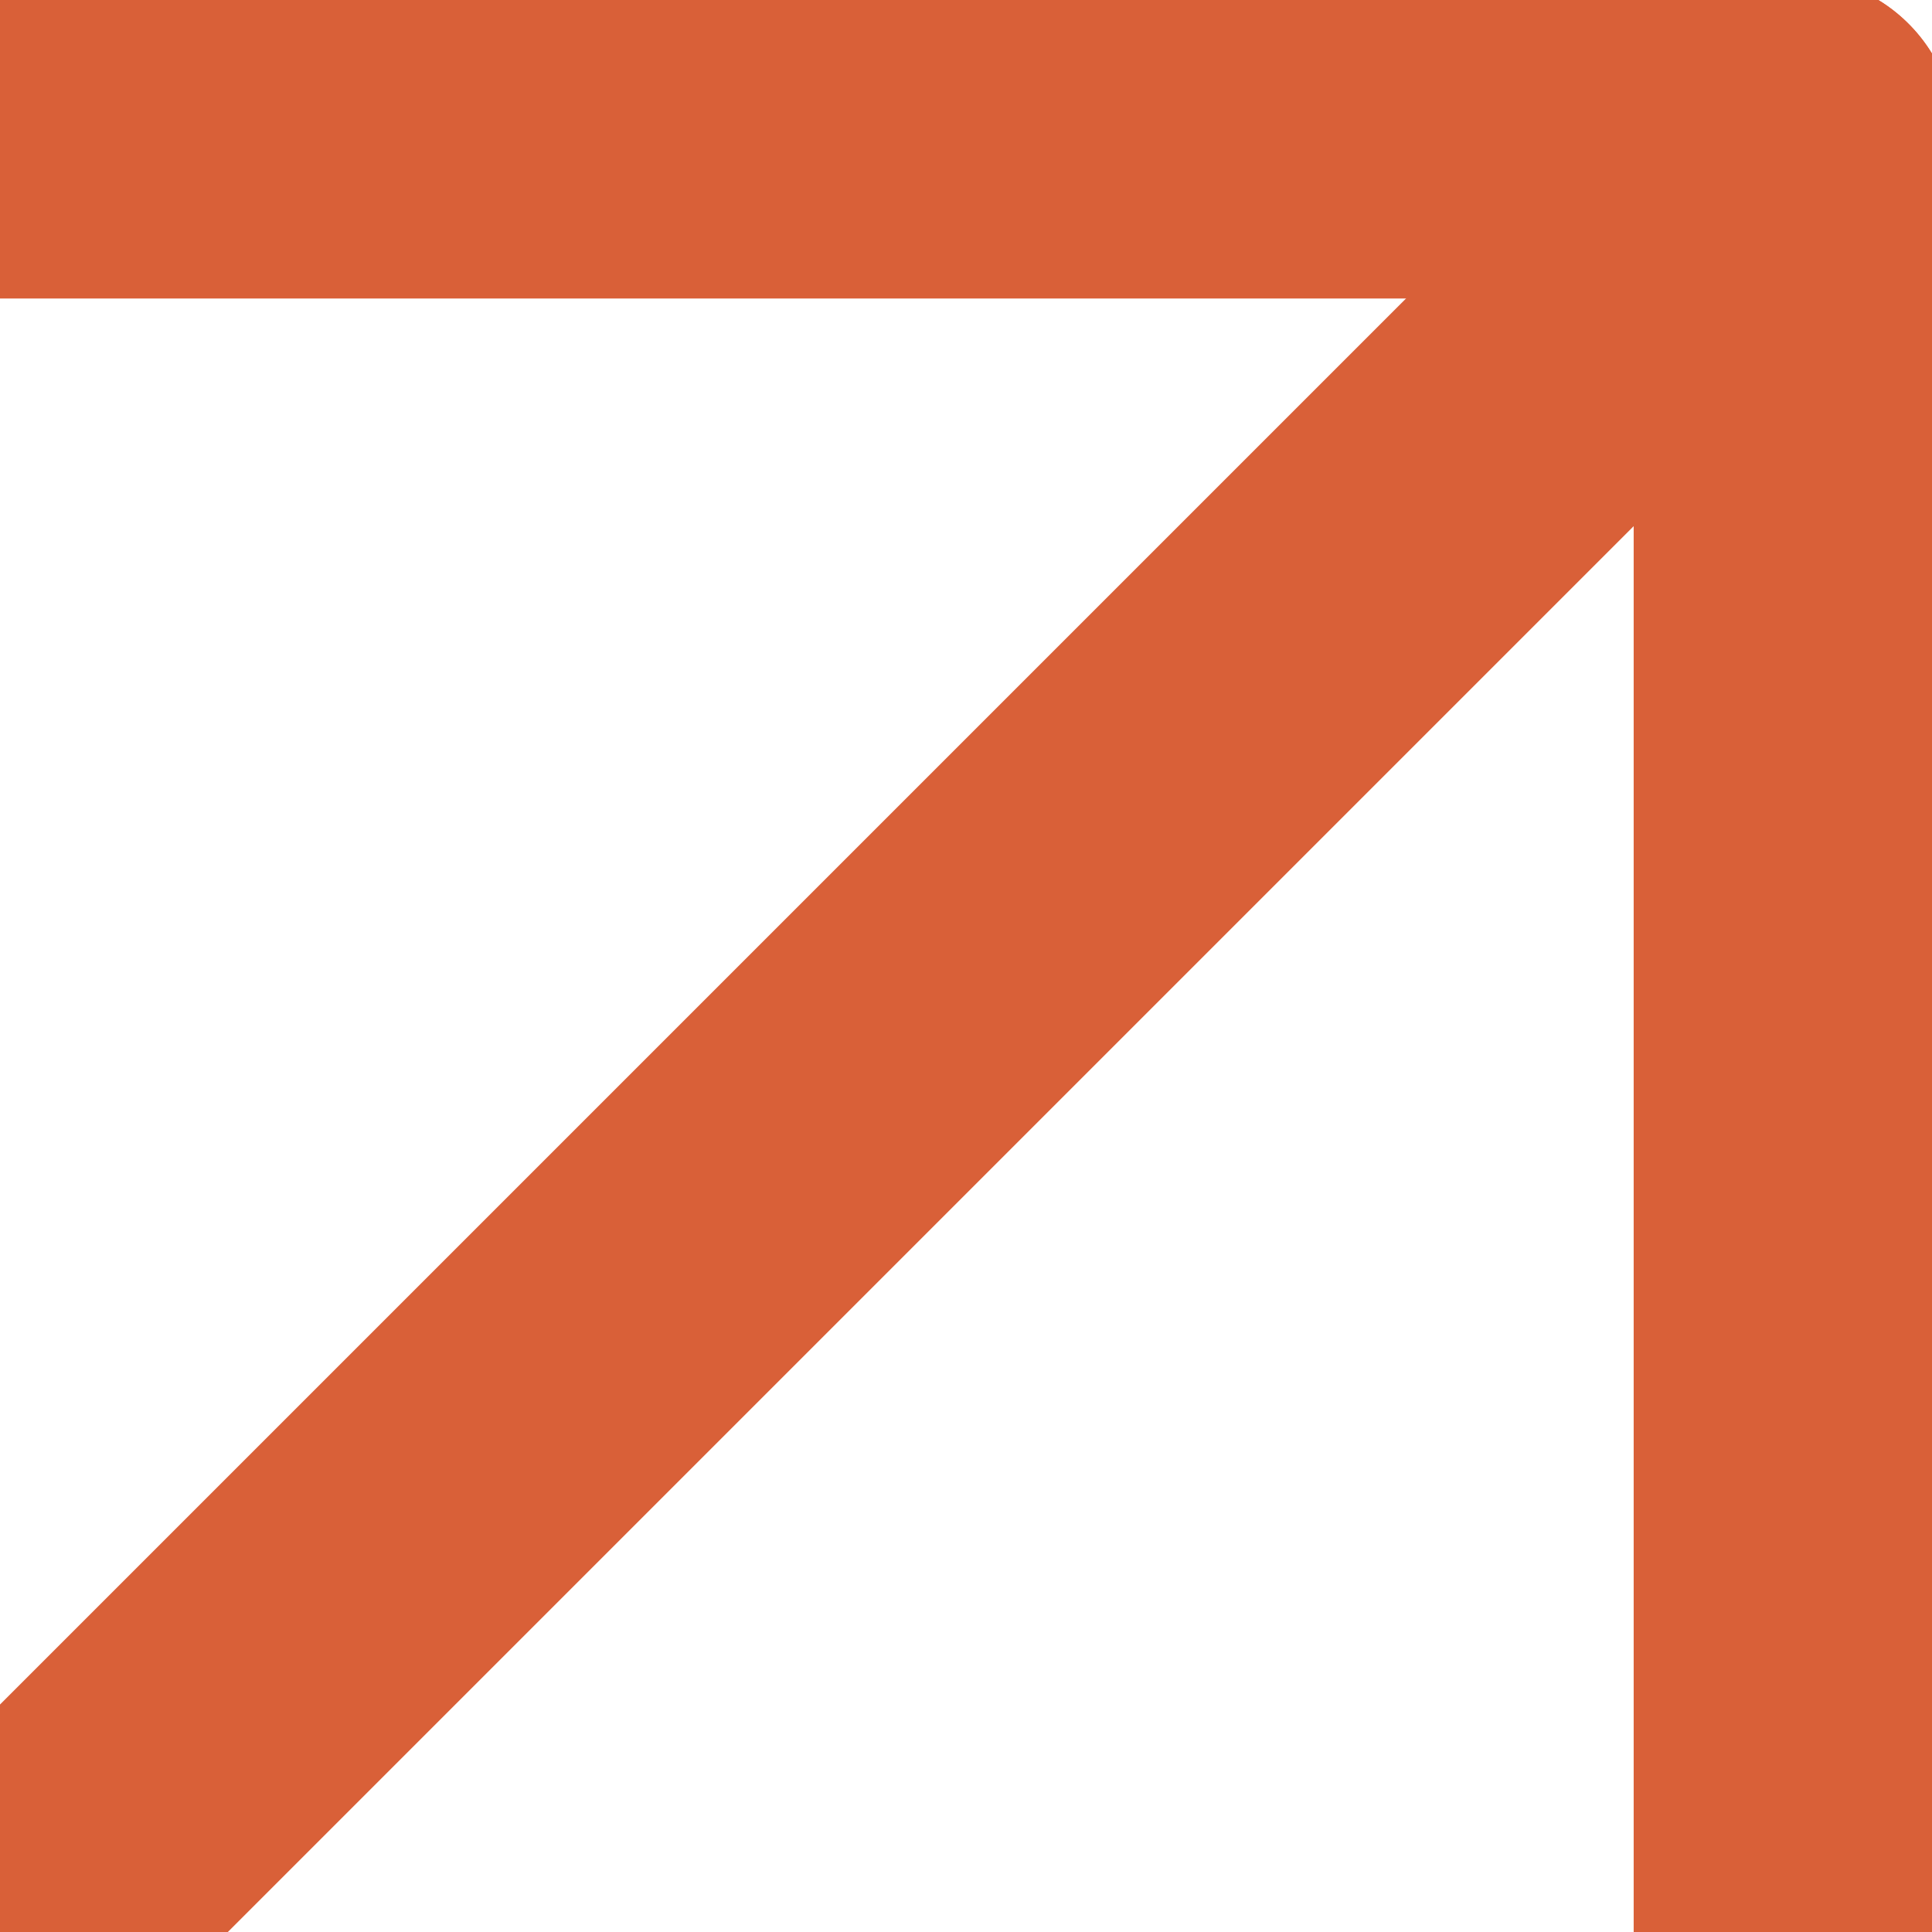
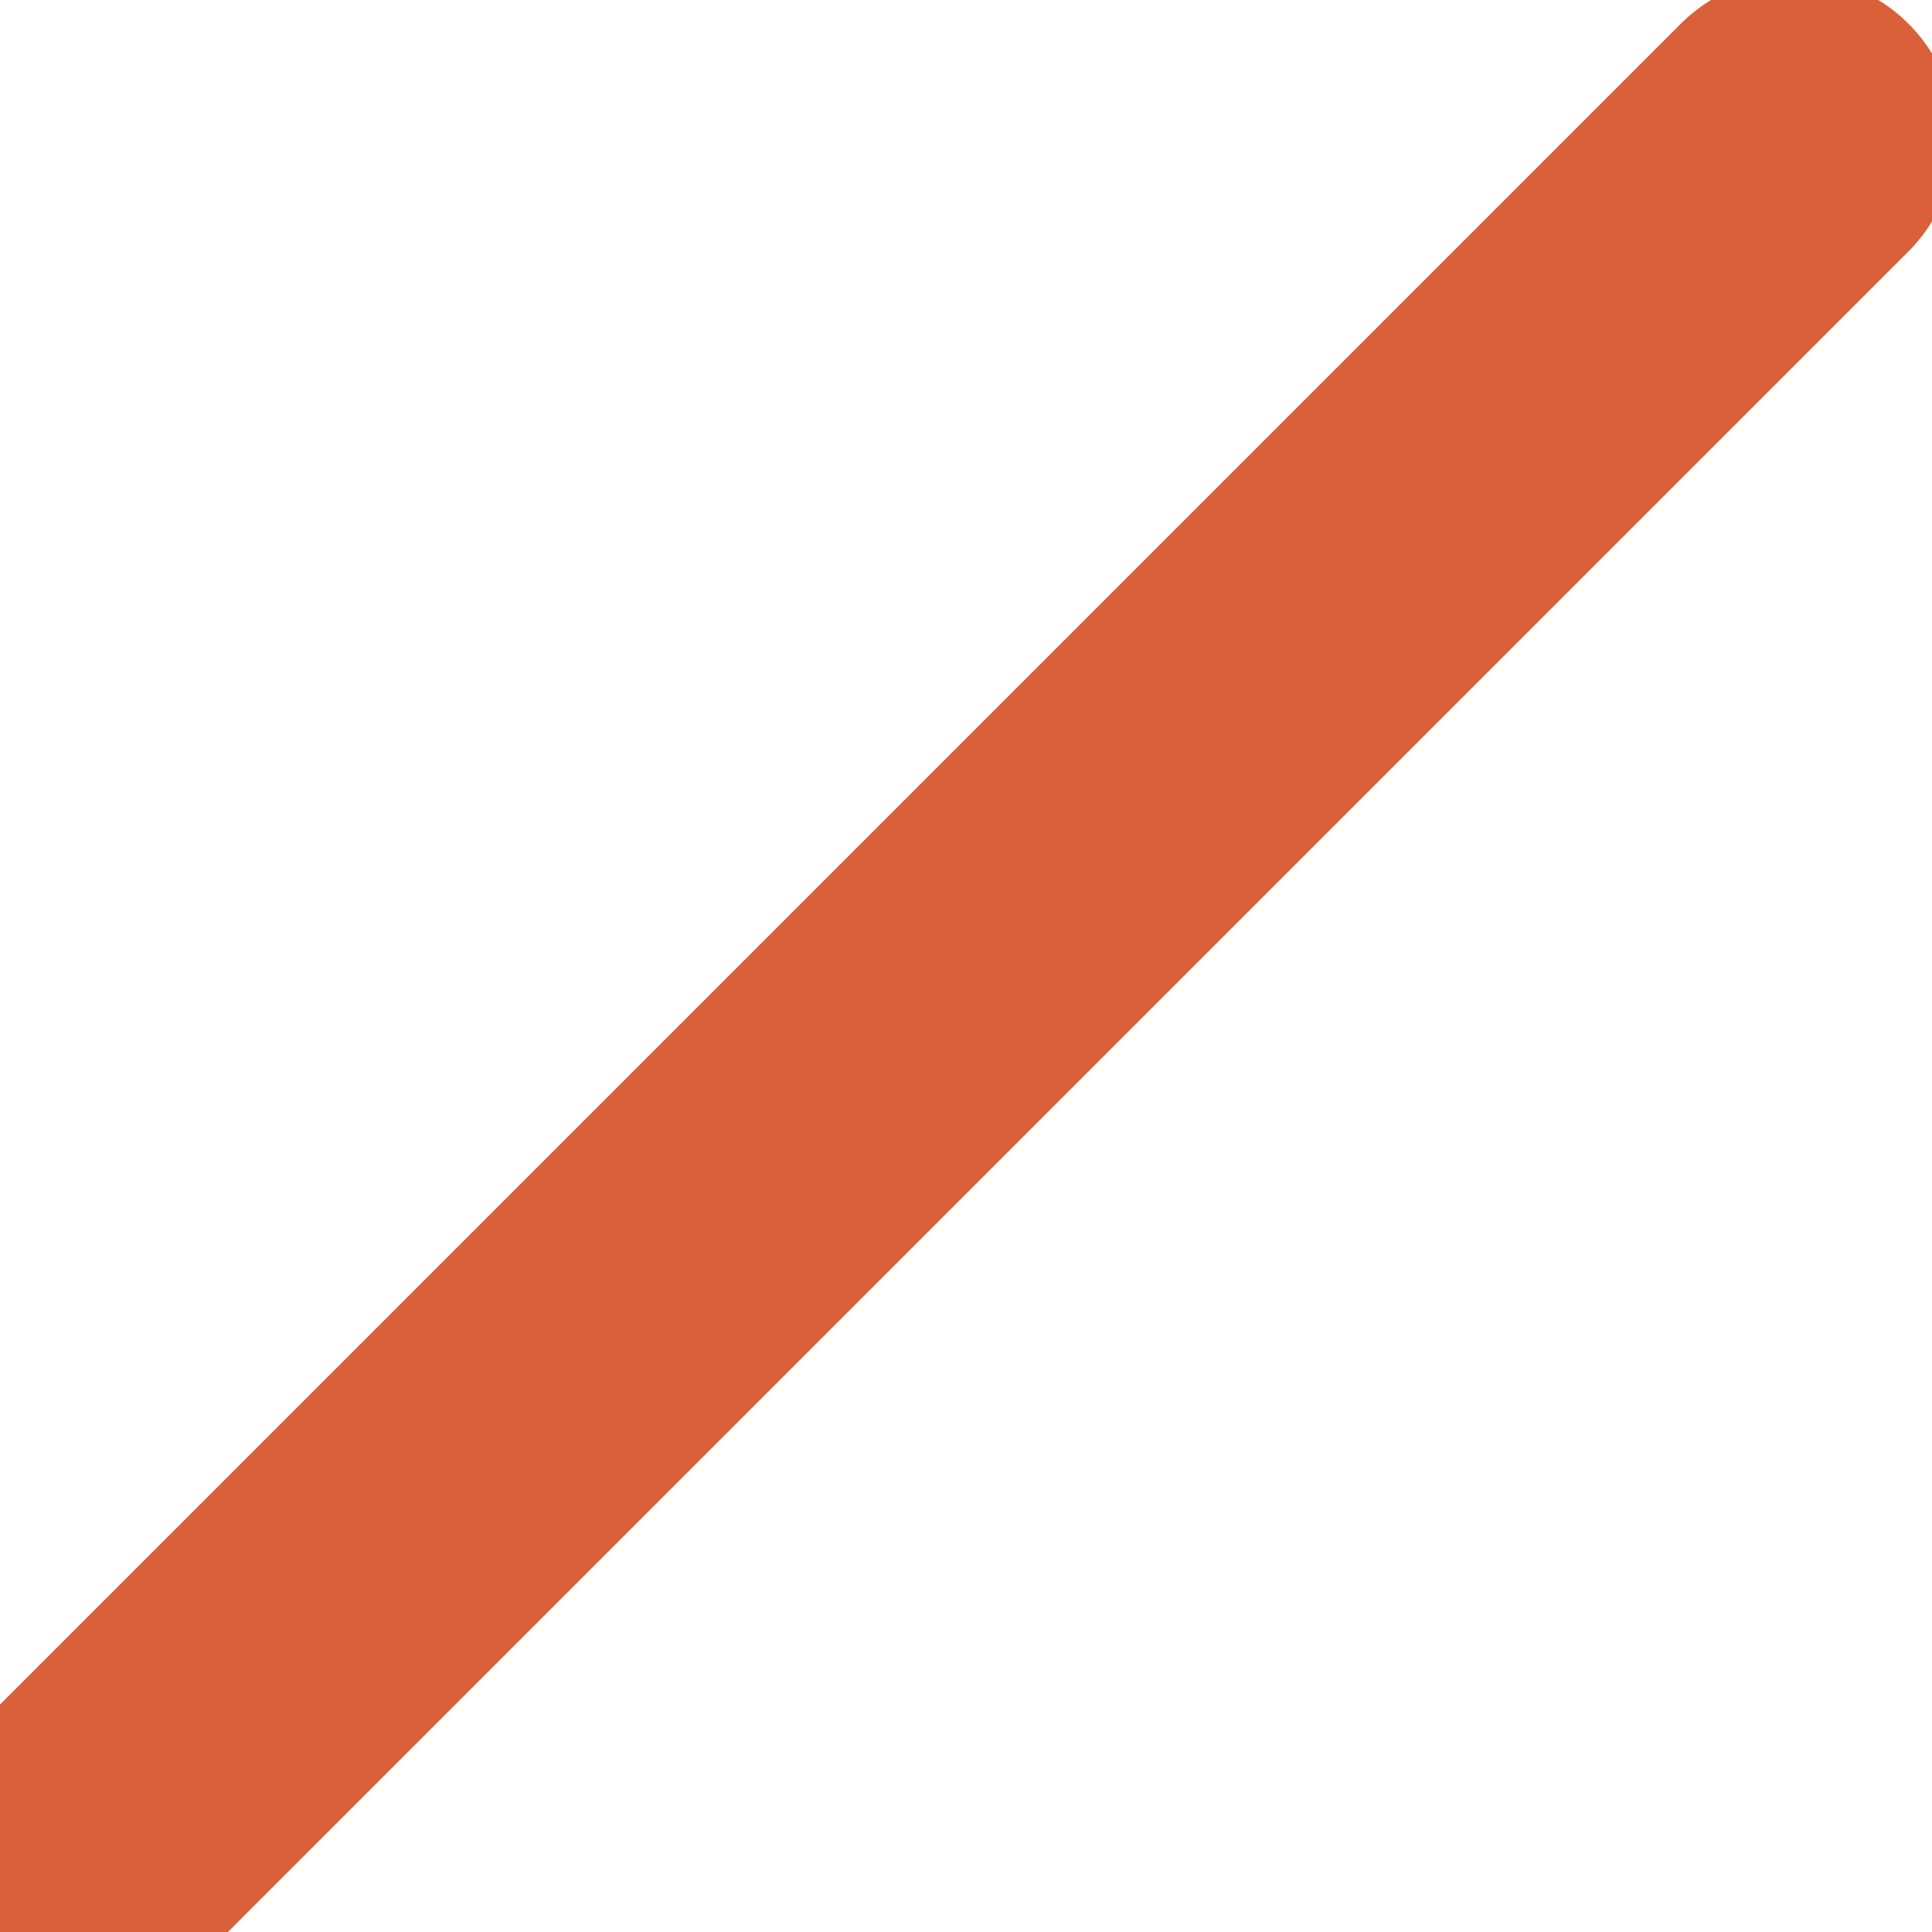
<svg xmlns="http://www.w3.org/2000/svg" width="11" height="11" viewBox="0 0 11 11" fill="none">
  <g clip-path="url(#clip0_241_1271)">
    <path d="M-13.933 24.934L10.218 0.783" stroke="#D96038" stroke-width="1.833" stroke-linecap="round" stroke-linejoin="round" />
-     <path d="M-13.933 0.783H10.218V24.934" stroke="#D96038" stroke-width="1.833" stroke-linecap="round" stroke-linejoin="round" />
  </g>
  <defs>
    <clipPath id="clip0_241_1271">
      <rect width="11" height="11" fill="white" />
    </clipPath>
  </defs>
</svg>